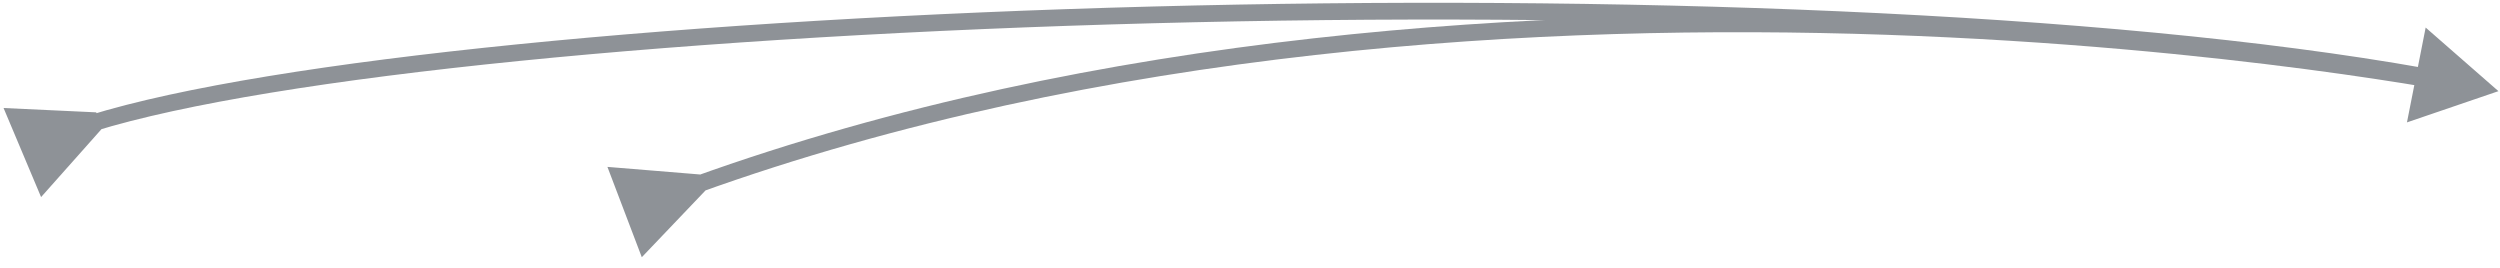
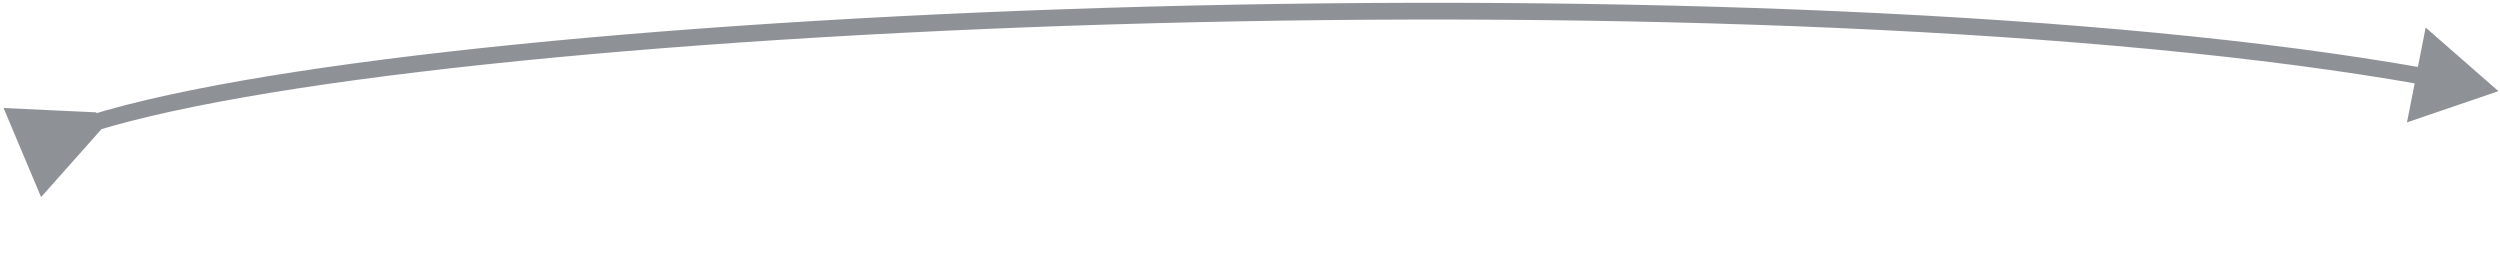
<svg xmlns="http://www.w3.org/2000/svg" fill="none" height="100%" overflow="visible" preserveAspectRatio="none" style="display: block;" viewBox="0 0 224 24" width="100%">
  <g id="Group 1000009211" opacity="0.5">
-     <path d="M8.621 10.066L0.319 9.678L3.681 17.659L9.203 11.448L8.621 10.066ZM223.86 8.168L217.339 2.469L215.664 10.966L223.86 8.168ZM8.225 11.046L8.446 11.763C16.469 9.282 29.907 7.13 46.5 5.464C63.078 3.8 82.756 2.625 103.232 2.085C144.196 1.004 188.288 2.463 217.099 7.599L217.23 6.861L217.362 6.123C188.399 0.96 144.187 -0.497 103.192 0.585C82.688 1.127 62.972 2.303 46.35 3.972C29.746 5.639 16.18 7.802 8.003 10.33L8.225 11.046Z" fill="#1D252F" id="Vector 2919" />
-     <path d="M62.708 15.632L54.425 14.953L57.505 23.047L63.241 17.034L62.708 15.632ZM221.213 8.487C221.619 8.568 222.014 8.305 222.096 7.899C222.177 7.492 221.914 7.097 221.507 7.016L221.36 7.751L221.213 8.487ZM62.282 16.597L62.536 17.302C98.684 4.273 138.346 2.061 169.001 3.117C184.323 3.645 197.382 4.988 206.609 6.2C211.222 6.805 214.876 7.378 217.376 7.799C218.626 8.009 219.587 8.181 220.235 8.301C220.558 8.361 220.804 8.407 220.968 8.439C221.05 8.455 221.112 8.467 221.153 8.475C221.173 8.479 221.189 8.482 221.199 8.484C221.204 8.485 221.207 8.486 221.21 8.486C221.211 8.486 221.212 8.487 221.213 8.487C221.213 8.487 221.213 8.487 221.36 7.751C221.507 7.016 221.507 7.016 221.506 7.016C221.505 7.016 221.504 7.015 221.503 7.015C221.5 7.015 221.496 7.014 221.49 7.013C221.479 7.01 221.463 7.007 221.442 7.003C221.399 6.995 221.336 6.982 221.252 6.966C221.084 6.934 220.835 6.886 220.507 6.826C219.852 6.705 218.883 6.531 217.625 6.319C215.109 5.896 211.437 5.321 206.804 4.712C197.54 3.496 184.432 2.148 169.053 1.618C138.307 0.559 98.43 2.77 62.027 15.891L62.282 16.597Z" fill="#1D252F" id="Vector 2920" />
+     <path d="M8.621 10.066L0.319 9.678L3.681 17.659L9.203 11.448L8.621 10.066ZM223.86 8.168L217.339 2.469L215.664 10.966L223.86 8.168ZM8.225 11.046L8.446 11.763C16.469 9.282 29.907 7.13 46.5 5.464C63.078 3.8 82.756 2.625 103.232 2.085C144.196 1.004 188.288 2.463 217.099 7.599L217.23 6.861L217.362 6.123C188.399 0.96 144.187 -0.497 103.192 0.585C82.688 1.127 62.972 2.303 46.35 3.972C29.746 5.639 16.18 7.802 8.003 10.33L8.225 11.046" fill="#1D252F" id="Vector 2919" />
  </g>
</svg>